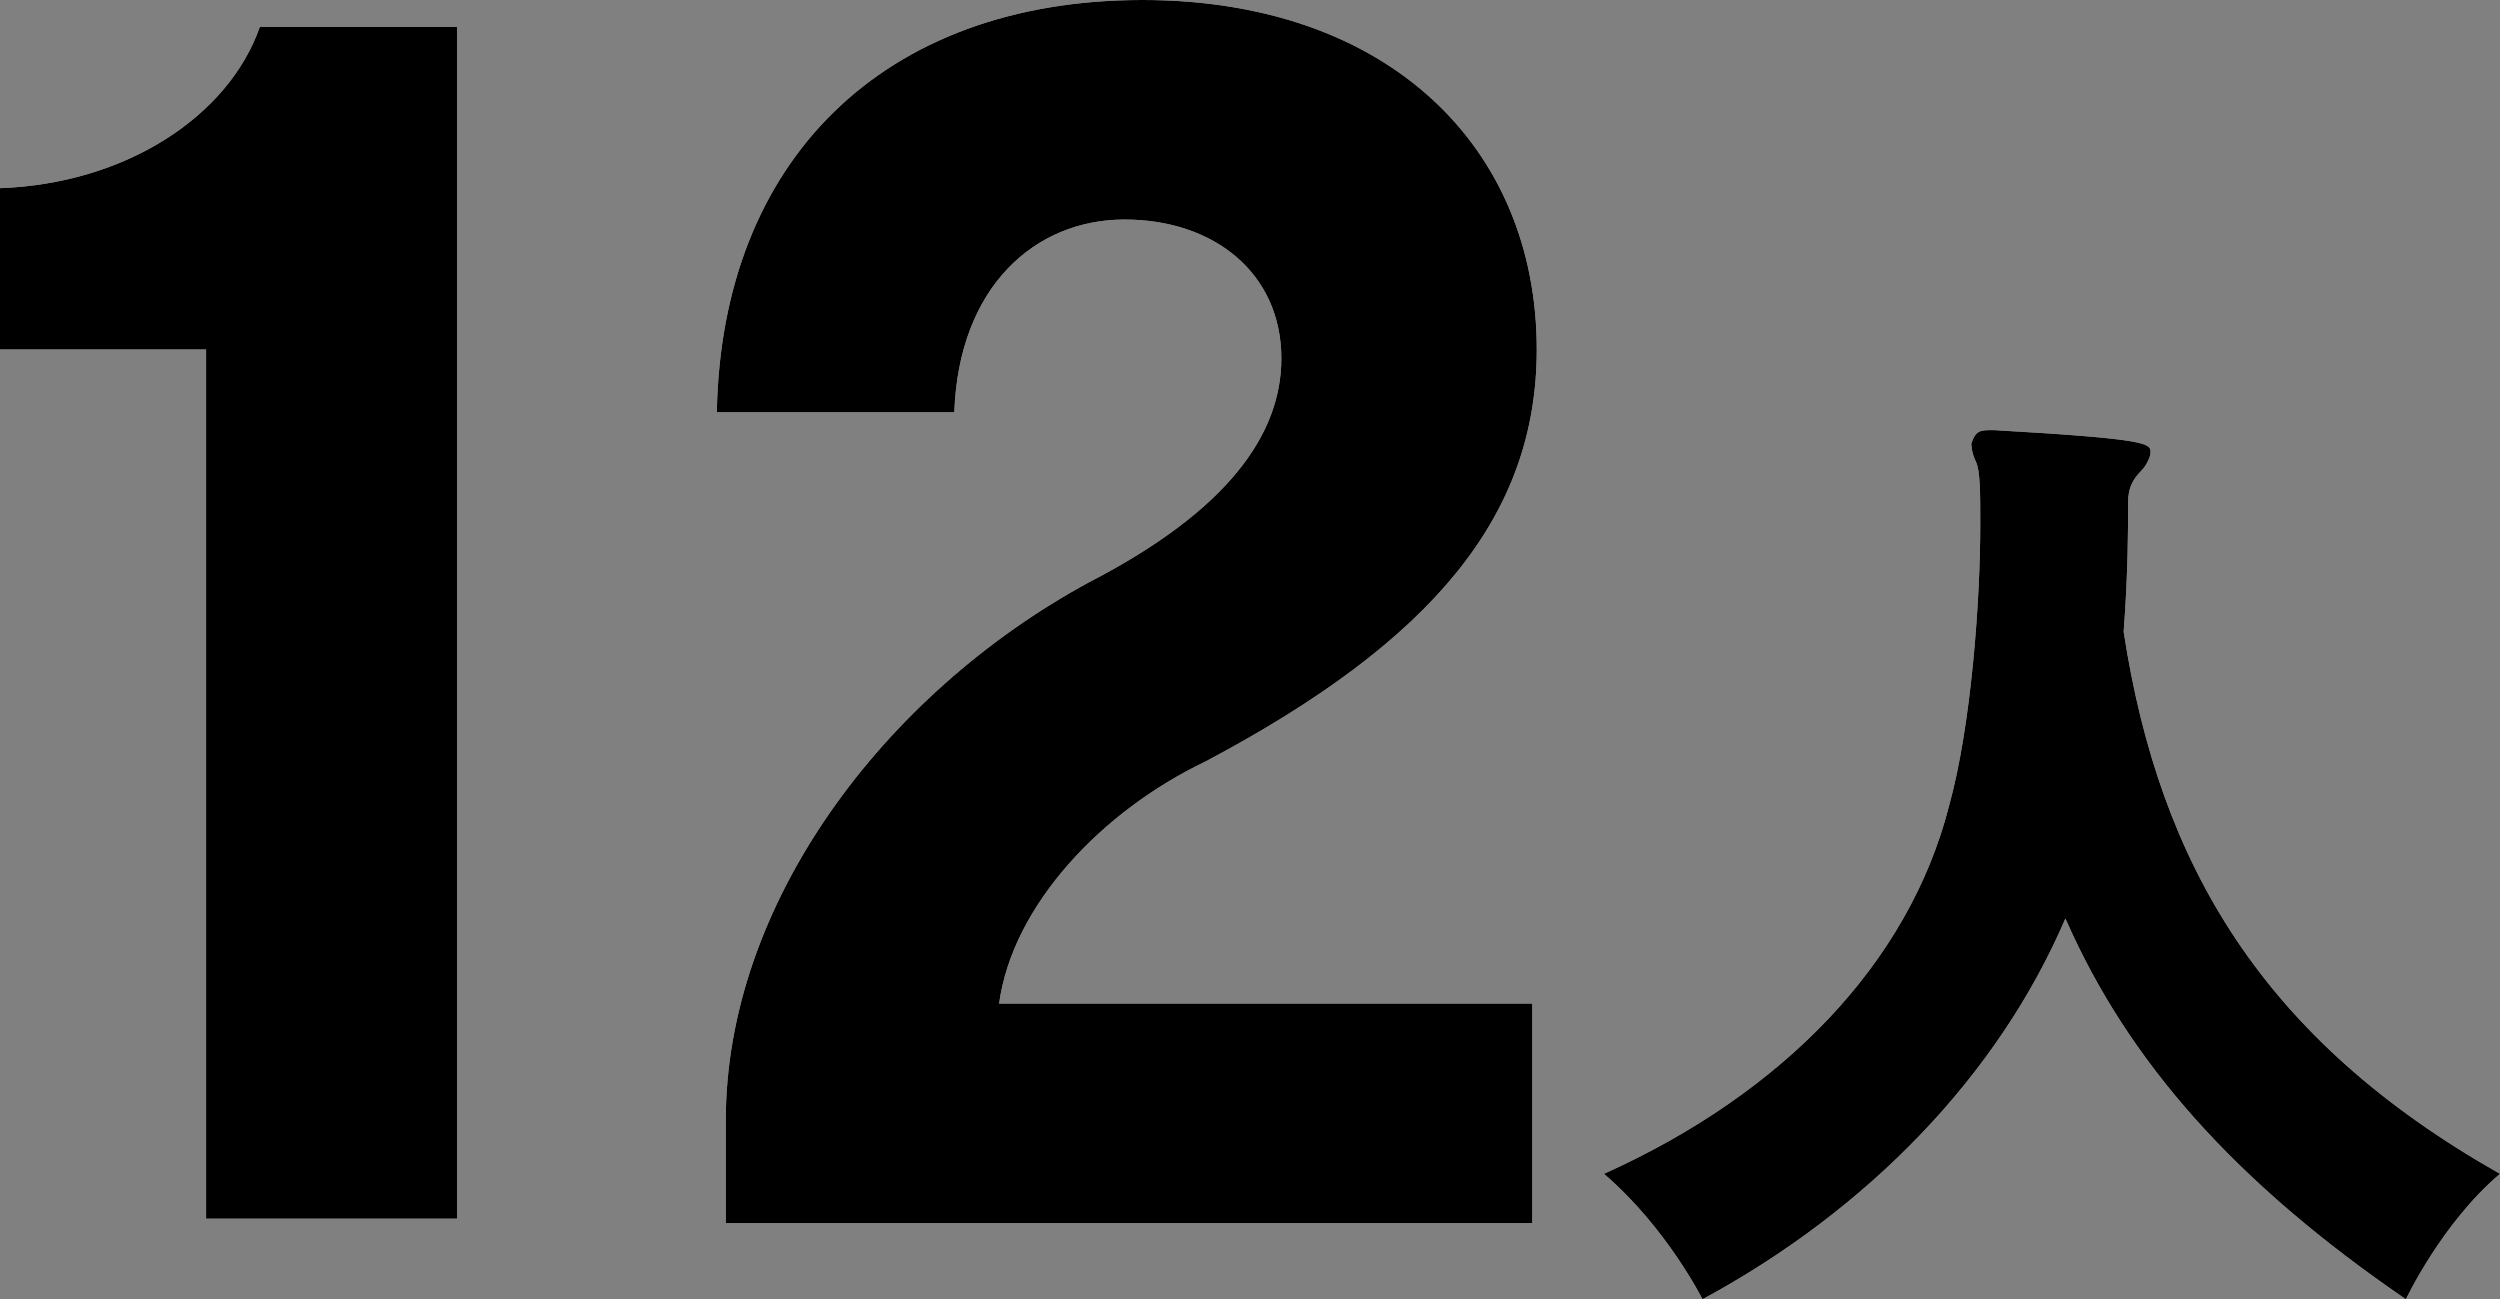
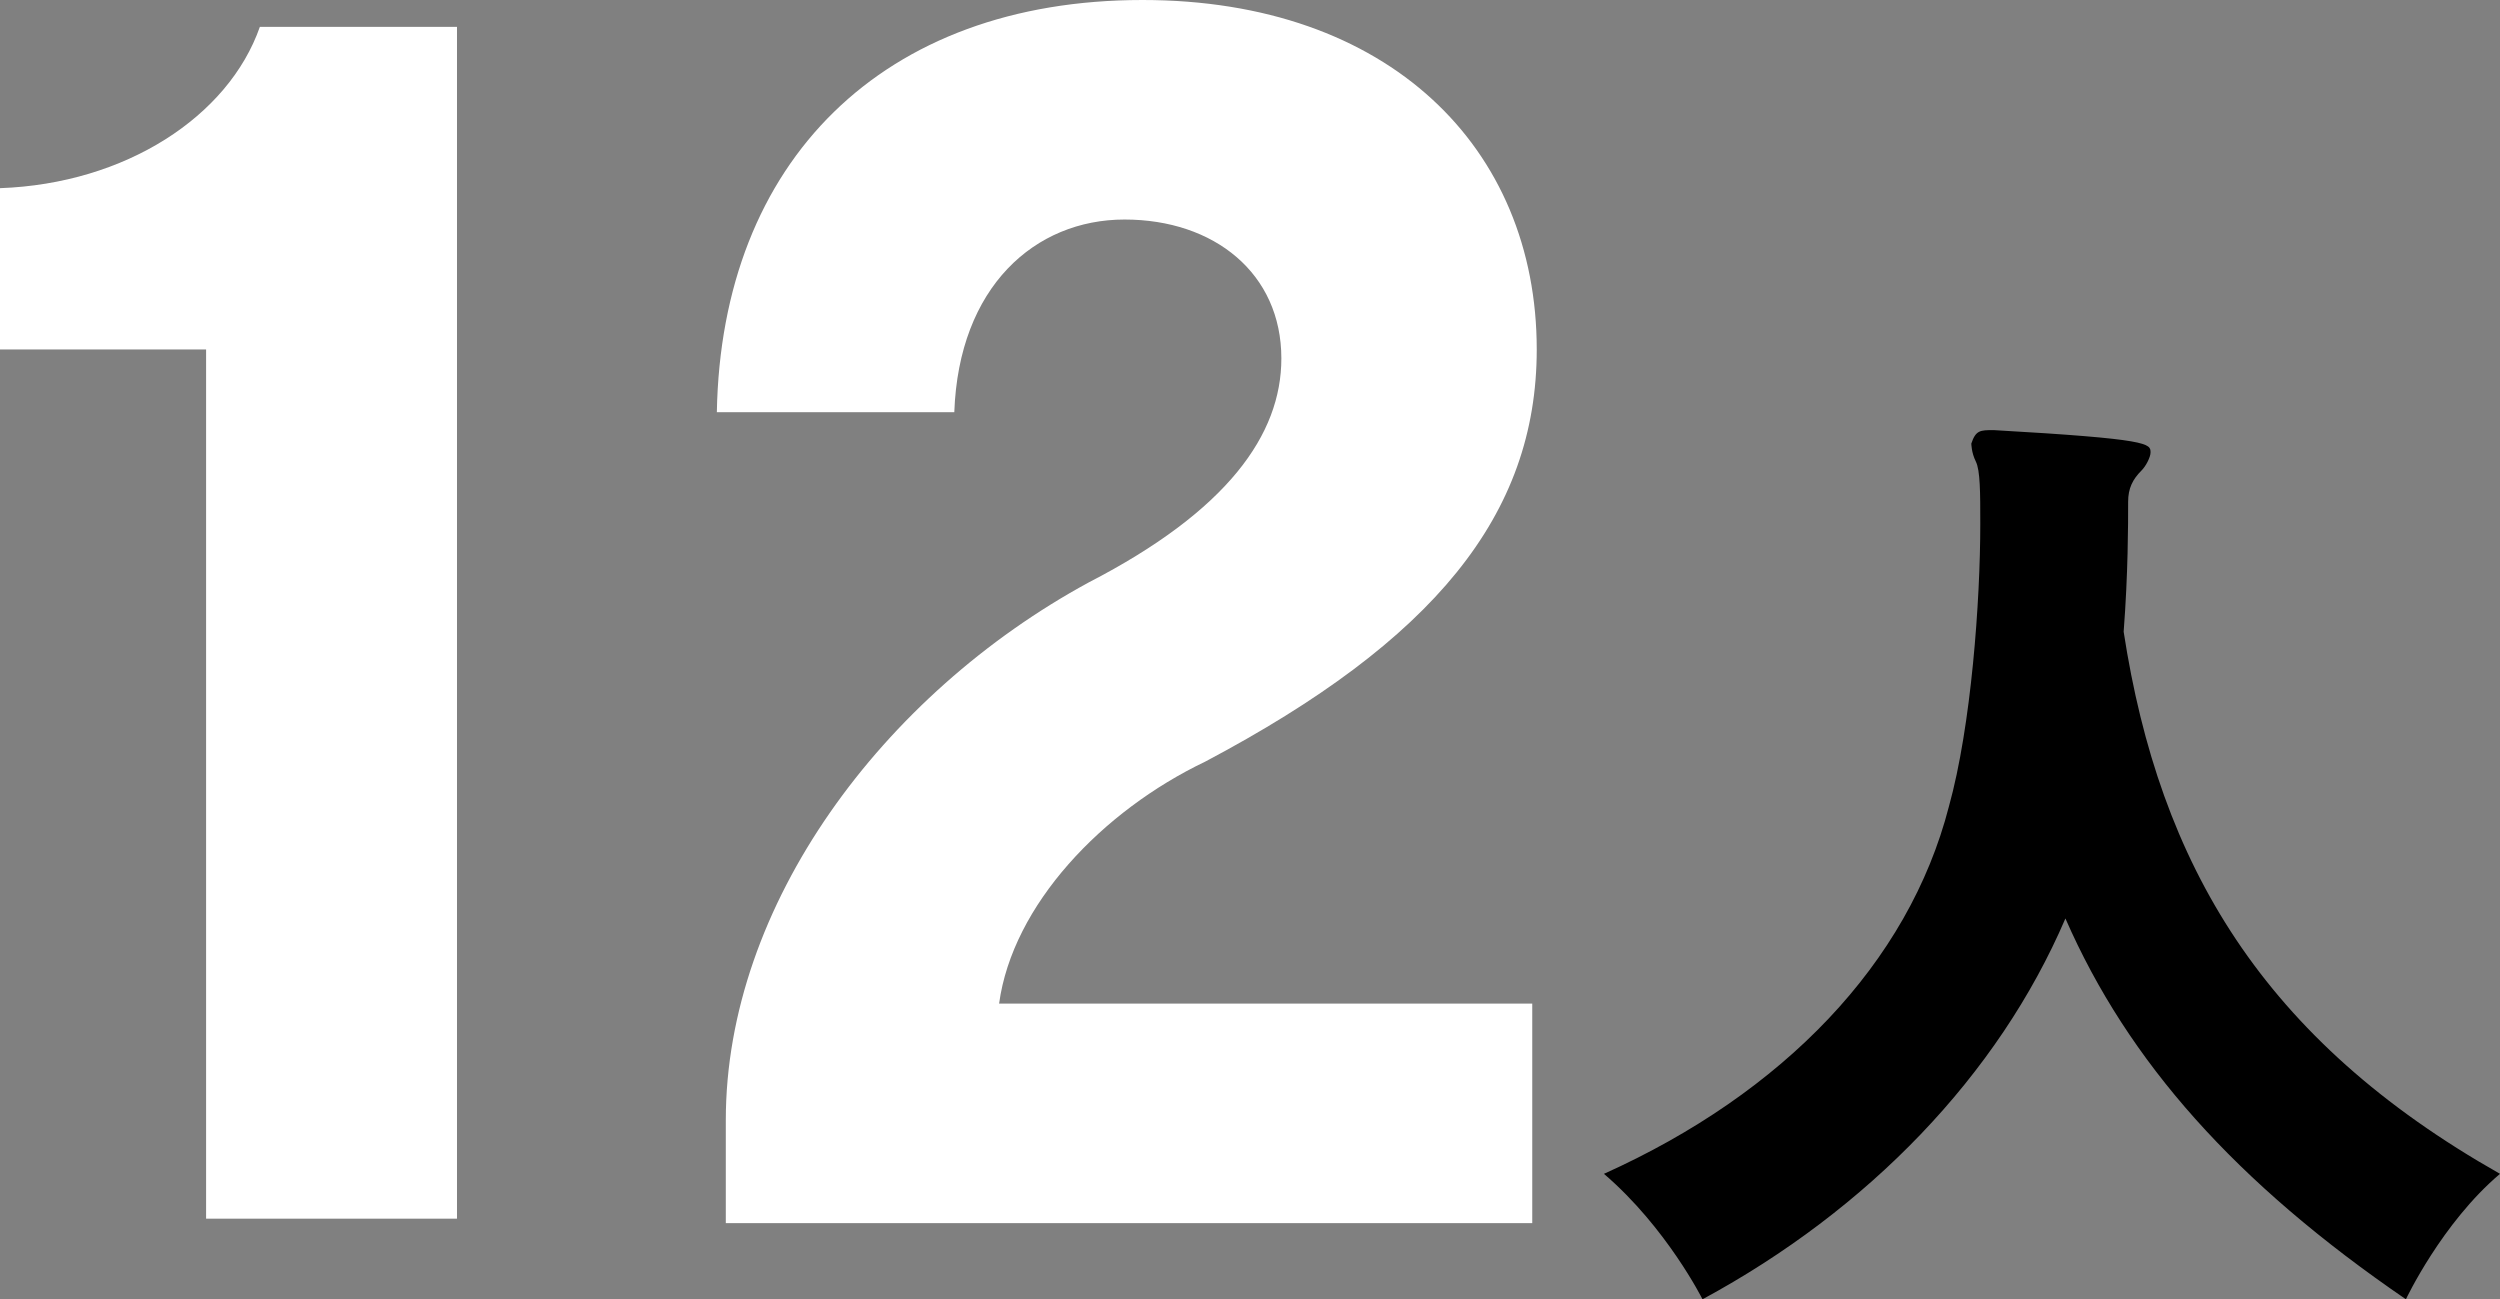
<svg xmlns="http://www.w3.org/2000/svg" version="1.1" id="レイヤー_1" x="0px" y="0px" viewBox="0 0 55.8 29" style="enable-background:new 0 0 55.8 29;" xml:space="preserve">
  <rect x="0" y="0" width="55.8" height="29" fill="#808080" stroke="none" />
  <style type="text/css">
	.st0{fill:#FFFFFF;}
</style>
  <g>
    <g>
      <path class="st0" d="M4.6,27.3V7.8H0V4.2c2.8-0.1,5.1-1.6,5.8-3.6h4.4v26.6H4.6z" />
      <path class="st0" d="M16.2,27.3V25c0-4.8,3.5-9.5,8.1-12c3.1-1.6,4.3-3.3,4.3-5c0-1.9-1.5-3.1-3.5-3.1c-2,0-3.7,1.5-3.8,4.3H16    C16.1,3.6,19.7,0,25.5,0c5.5,0,8.8,3.3,8.8,7.8c0,3.7-2.3,6.5-7.4,9.2c-2.3,1.1-4.3,3.2-4.6,5.4h11.9v4.9H16.2z" />
-       <path class="st0" d="M44.5,9.6C48,9.8,48,9.9,48,10.1c0,0.1-0.1,0.3-0.2,0.4c-0.2,0.2-0.3,0.4-0.3,0.7c0,0.5,0,1.6-0.1,2.9    c0.8,5.2,3.1,9.1,8.4,12.1c-1.3,1.1-2.1,2.8-2.1,2.8c-3.8-2.6-6.2-5.3-7.6-8.5C44.6,24,41.7,27,38,29c0,0-0.8-1.6-2.2-2.8    c4-1.8,6.8-4.7,7.7-8.2c0.5-1.8,0.7-4.6,0.7-6.3c0-0.7,0-1.2-0.1-1.4c-0.1-0.2-0.1-0.4-0.1-0.4C44.1,9.6,44.2,9.6,44.5,9.6    L44.5,9.6z" />
    </g>
    <g>
-       <path d="M4.6,27.3V7.8H0V4.2c2.8-0.1,5.1-1.6,5.8-3.6h4.4v26.6H4.6z" />
-       <path d="M16.2,27.3V25c0-4.8,3.5-9.5,8.1-12c3.1-1.6,4.3-3.3,4.3-5c0-1.9-1.5-3.1-3.5-3.1c-2,0-3.7,1.5-3.8,4.3H16    C16.1,3.6,19.7,0,25.5,0c5.5,0,8.8,3.3,8.8,7.8c0,3.7-2.3,6.5-7.4,9.2c-2.3,1.1-4.3,3.2-4.6,5.4h11.9v4.9H16.2z" />
      <path d="M44.5,9.6C48,9.8,48,9.9,48,10.1c0,0.1-0.1,0.3-0.2,0.4c-0.2,0.2-0.3,0.4-0.3,0.7c0,0.5,0,1.6-0.1,2.9    c0.8,5.2,3.1,9.1,8.4,12.1c-1.3,1.1-2.1,2.8-2.1,2.8c-3.8-2.6-6.2-5.3-7.6-8.5C44.6,24,41.7,27,38,29c0,0-0.8-1.6-2.2-2.8    c4-1.8,6.8-4.7,7.7-8.2c0.5-1.8,0.7-4.6,0.7-6.3c0-0.7,0-1.2-0.1-1.4c-0.1-0.2-0.1-0.4-0.1-0.4C44.1,9.6,44.2,9.6,44.5,9.6    L44.5,9.6z" />
    </g>
  </g>
</svg>